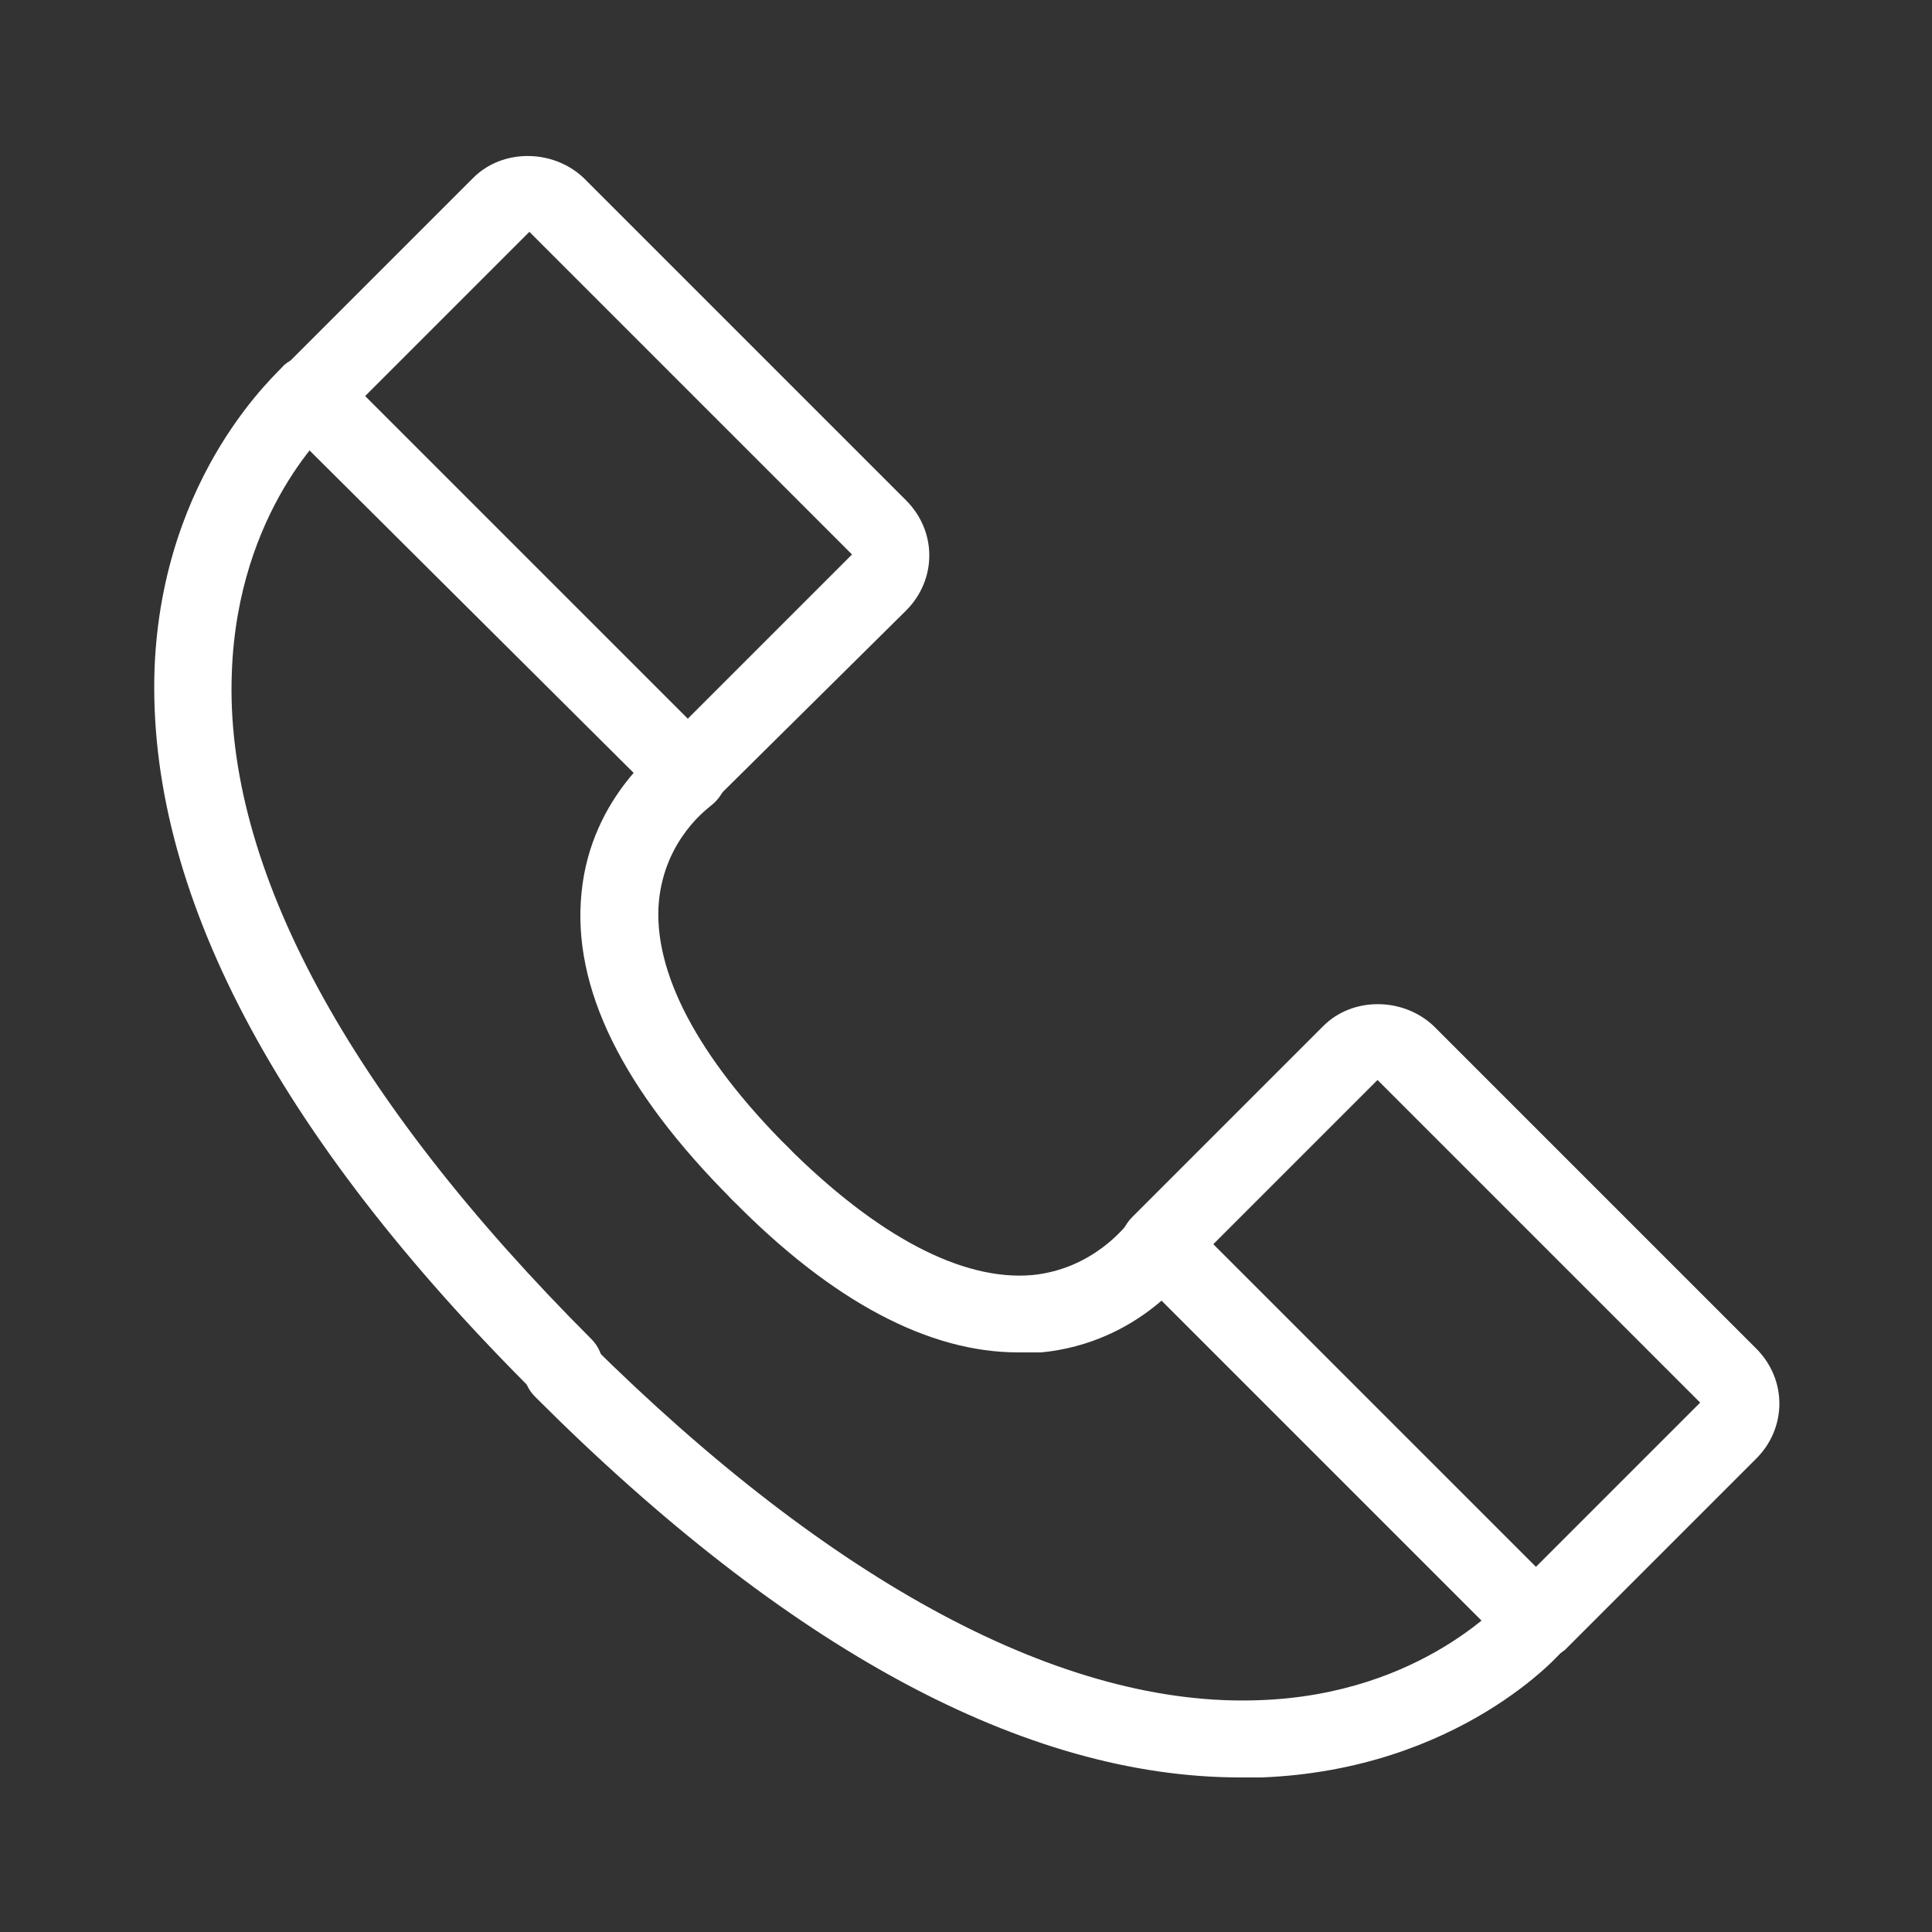
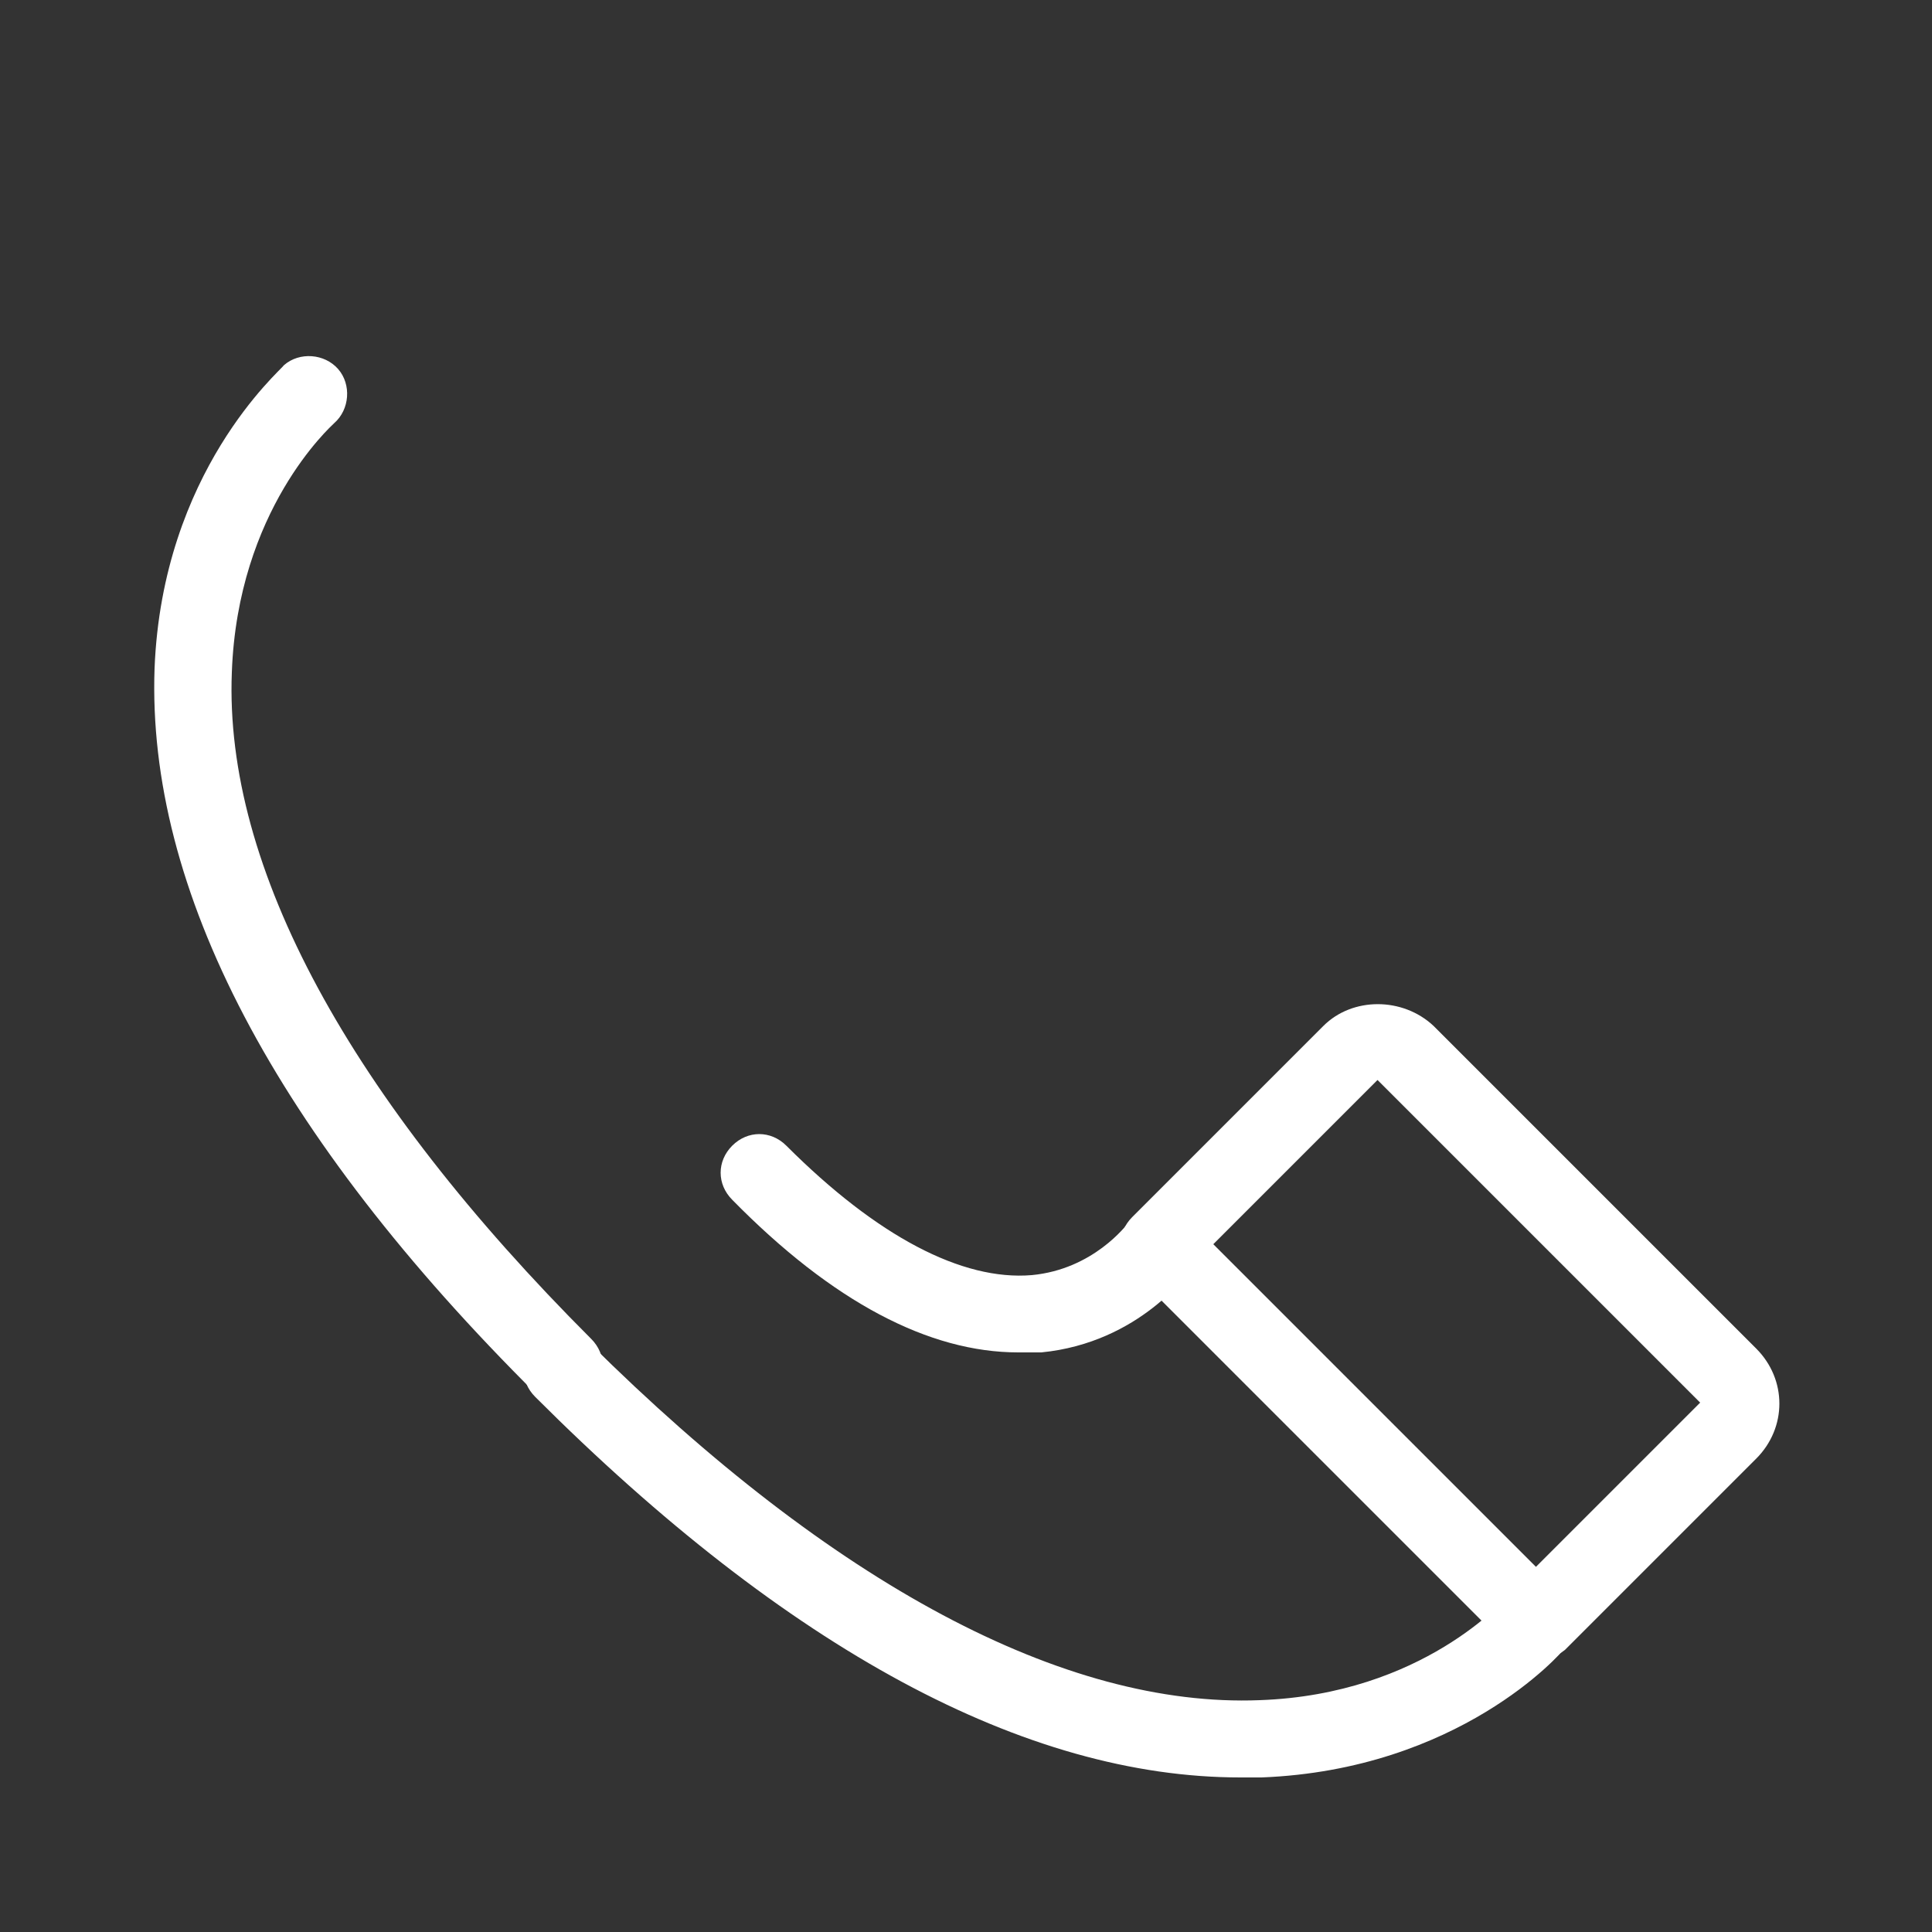
<svg xmlns="http://www.w3.org/2000/svg" version="1.1" id="Layer_1" x="0px" y="0px" viewBox="0 0 100 100" style="enable-background:new 0 0 100 100;" xml:space="preserve">
  <rect x="0" y="0" width="100" height="100" fill="#333333" stroke="none" />
  <style type="text/css">
	.st0{fill:#FFFFFF;}
</style>
  <g>
    <g>
      <path class="st0" d="M-111,72.2c-1.6,0-3.3-0.6-4.5-1.9l-3.1-3.1c-0.8-0.8-0.8-2,0-2.8c0.8-0.8,2-0.8,2.8,0l3.1,3.1    c1,1,2.6,1,3.6,0s1-2.6,0-3.6l-4.4-4.4c-0.8-0.8-0.8-2,0-2.8s2-0.8,2.8,0l4.4,4.4c2.5,2.5,2.5,6.6,0,9.1    C-107.7,71.6-109.3,72.2-111,72.2z" />
    </g>
    <g>
      <path class="st0" d="M-114.6,81.2c-1.7,0-3.3-0.7-4.5-1.9l-7.1-7.1c-0.8-0.8-0.8-2,0-2.8c0.8-0.8,2-0.8,2.8,0l7.1,7.1    c1,1,2.6,1,3.6,0c0.5-0.5,0.7-1.1,0.7-1.8c0-0.7-0.3-1.3-0.7-1.8l-7.2-6.9c-0.8-0.8-0.8-2,0-2.8s2-0.8,2.8,0l7.1,7.1    c1.2,1.2,1.9,2.8,1.9,4.5s-0.7,3.3-1.9,4.5C-111.3,80.6-112.9,81.2-114.6,81.2z" />
    </g>
    <g>
-       <path class="st0" d="M-122.3,86.2c-1.7,0-3.3-0.7-4.5-1.9l-7.5-7.5c-0.8-0.8-0.8-2,0-2.8s2-0.8,2.8,0l7.5,7.5c1,1,2.6,1,3.6,0    s1-2.6,0-3.6l-7.5-7.5c-0.8-0.8-0.8-2,0-2.8c0.8-0.8,2-0.8,2.8,0l7.5,7.5c2.5,2.5,2.5,6.6,0,9.1C-119,85.6-120.6,86.2-122.3,86.2z    " />
-     </g>
+       </g>
    <g>
      <path class="st0" d="M-134.1,87.8c-1.6,0-3.2-0.6-4.5-1.8l-3.2-3.2c-0.8-0.8-0.8-2,0-2.8s2-0.8,2.8,0l3.2,3.2c1,1,2.7,0.9,3.7-0.2    c0.5-0.5,0.8-1.2,0.9-2c0-0.7-0.2-1.3-0.7-1.8l-4.2-4.2c-0.8-0.8-0.8-2,0-2.8c0.8-0.8,2-0.8,2.8,0l4.2,4.2    c2.5,2.5,2.4,6.6-0.2,9.2C-130.6,87.1-132.4,87.8-134.1,87.8z" />
    </g>
    <g>
      <path class="st0" d="M-112.2,60.2c-0.5,0-1-0.2-1.4-0.6l-22-22c-0.8-0.8-0.8-2,0-2.8s2-0.8,2.8,0l22,22c0.8,0.8,0.8,2,0,2.8    C-111.2,60-111.7,60.2-112.2,60.2z" />
    </g>
    <g>
      <path class="st0" d="M-166.1,57.5c-0.5,0-1-0.2-1.4-0.6l-18.8-18.7c-0.4-0.4-0.6-0.9-0.6-1.4s0.2-1,0.6-1.4l19.8-19.5    c0.8-0.8,2-0.7,2.7,0l8.3,8.3c2.8-0.6,10.7-1.8,18.6,0.6c1,0.3,1.6,1.4,1.3,2.4c-0.3,1-1.4,1.6-2.4,1.3    c-8.6-2.5-17.5-0.3-17.6-0.3c-0.7,0.2-1.4,0-1.9-0.5l-7.7-7.7l-17,16.8l17.4,17.4c0.8,0.8,0.8,2,0,2.8    C-165.1,57.3-165.6,57.5-166.1,57.5z" />
    </g>
    <g>
-       <path class="st0" d="M-145.3,87.5c-1.1,0-2.1-0.4-2.8-1.2l-3.4-3.4c-1.6-1.6-1.6-4.1,0-5.7l7.1-7.1c0.8-0.8,1.8-1.2,2.8-1.2    s2.1,0.4,2.8,1.2l3.4,3.4c1.6,1.6,1.6,4.1,0,5.7l-7.1,7.1C-143.2,87.1-144.2,87.5-145.3,87.5z M-141.6,72.9    C-141.7,72.9-141.7,72.9-141.6,72.9l-7.2,7.1c0,0,0,0.1,0,0.2l3.4,3.4c0,0,0.1,0,0.2,0l7.1-7.1c0,0,0-0.1,0-0.2L-141.6,72.9    C-141.5,72.9-141.5,72.9-141.6,72.9L-141.6,72.9z" />
-     </g>
+       </g>
    <g>
      <path class="st0" d="M-152.6,81.1c-1.1,0-2.1-0.4-2.8-1.2l-3.5-3.3c-1.6-1.6-1.6-4.1,0-5.7l8.8-8.8c1.6-1.6,4.1-1.6,5.7,0l0,0    l3.4,3.4c0.8,0.8,1.2,1.8,1.2,2.8c0,1.1-0.4,2.1-1.2,2.8l-8.8,8.9C-150.6,80.7-151.6,81.1-152.6,81.1z M-147.3,64.8L-147.3,64.8    l-8.9,8.8c0,0,0,0.1,0,0.2l3.4,3.4c0,0,0.1,0,0.2,0l8.8-8.8c0,0,0-0.1,0-0.2L-147.3,64.8C-147.2,64.8-147.2,64.8-147.3,64.8z" />
    </g>
    <g>
      <path class="st0" d="M-165.3,68.5c-1.1,0-2.1-0.4-2.8-1.2l-3.4-3.4c-1.6-1.6-1.6-4.1,0-5.7l8.8-8.8c0.8-0.8,1.8-1.2,2.8-1.2    c1.1,0,2.1,0.4,2.8,1.2l3.4,3.4c0.8,0.8,1.2,1.8,1.2,2.8c0,1.1-0.4,2.1-1.2,2.8l-8.8,8.8C-163.2,68.1-164.2,68.5-165.3,68.5z     M-159.9,52.2C-159.9,52.2-160,52.2-159.9,52.2l-8.9,8.8c0,0,0,0.1,0,0.2l3.4,3.4c0,0,0.1,0,0.2,0l8.8-8.8c0,0,0-0.1,0-0.2    L-159.9,52.2C-159.8,52.2-159.8,52.2-159.9,52.2C-159.8,52.2-159.9,52.2-159.9,52.2z" />
    </g>
    <g>
      <path class="st0" d="M-160.1,76c-1.1,0-2.1-0.4-2.8-1.2l-3.4-3.4c-1.6-1.6-1.6-4.1,0-5.7l11.1-11.1c1.6-1.6,4.1-1.6,5.7,0l0,0    l3.4,3.4c0.8,0.8,1.2,1.8,1.2,2.8c0,1.1-0.4,2.1-1.2,2.8l-11.2,11.2C-158,75.6-159.1,76-160.1,76z M-152.4,57.3    C-152.5,57.3-152.5,57.4-152.4,57.3l-11.2,11.2c0,0,0,0.1,0,0.2l3.4,3.4c0,0,0.1,0,0.2,0l11.1-11.1v-0.2L-152.4,57.3    C-152.4,57.4-152.4,57.3-152.4,57.3z" />
    </g>
    <g>
      <path class="st0" d="M-113.5,57.6c-0.5,0-1-0.2-1.4-0.6c-0.8-0.8-0.8-2,0-2.8L-93.7,33l-15.8-15.9l-14.7,15.1    c-0.7,0.7-1.7,0.8-2.5,0.3c-2.7-1.8-10.4-5.9-14.4-2.8c-2.5,1.9-5.3,3.8-8.2,5.6c-1.4,0.8-1.9,2.5-1.2,4c0.4,0.8,1,1.4,1.8,1.7    s1.7,0.2,2.5-0.2l10.5-5.5c1-0.5,2.1-0.1,2.6,0.8c0.5,1,0.1,2.1-0.8,2.6l-10.5,5.5c-1.7,0.9-3.7,1-5.5,0.4c-1.8-0.6-3.3-2-4.1-3.7    c-1.5-3.3-0.3-7.1,2.8-8.9c2.8-1.7,5.5-3.5,7.8-5.3c5.7-4.4,14.2-0.2,17.6,1.8l14.9-15.5c0.4-0.4,0.9-0.6,1.4-0.6    c0.6,0,1,0.2,1.4,0.6l18.6,18.6c0.4,0.4,0.6,0.9,0.6,1.4s-0.2,1-0.6,1.4L-112.2,57C-112.5,57.4-113,57.6-113.5,57.6z" />
    </g>
  </g>
  <g>
    <g>
      <g>
-         <path class="st0" d="M35.6,42c-0.5,0-1-0.2-1.4-0.6L14.6,21.9c-0.8-0.8-0.8-2,0-2.8l9.9-9.9c1.5-1.5,4.1-1.5,5.7,0l16.7,16.7     c1.6,1.6,1.6,4.1,0,5.7L37,41.4C36.6,41.8,36.1,42,35.6,42z M18.9,20.5l16.7,16.7l8.5-8.5L27.4,12L18.9,20.5z" />
-       </g>
+         </g>
      <g>
        <path class="st0" d="M29.2,72.8c-0.5,0-1-0.2-1.4-0.6C14.2,58.7,7.6,46,8,34.6c0.4-10.2,6.5-15.4,6.7-15.7     c0.8-0.7,2.1-0.6,2.8,0.2c0.7,0.8,0.6,2.1-0.2,2.8c-0.2,0.2-5,4.5-5.3,12.9c-0.4,10.1,6.1,22,18.6,34.5c0.8,0.8,0.8,2,0,2.8     C30.2,72.6,29.7,72.8,29.2,72.8z" />
      </g>
      <g>
-         <path class="st0" d="M39.3,62.7c-0.5,0-1-0.2-1.4-0.6c-5.7-5.7-8.3-11-7.8-15.9c0.5-5.1,4.3-7.7,4.4-7.8c0.9-0.6,2.2-0.4,2.8,0.5     c0.6,0.9,0.4,2.1-0.5,2.8c-0.1,0.1-2.4,1.7-2.7,5c-0.3,3.6,2,8,6.7,12.7c0.8,0.8,0.8,2,0,2.8C40.3,62.5,39.8,62.7,39.3,62.7z" />
-       </g>
+         </g>
    </g>
    <g>
      <g>
        <path class="st0" d="M79.5,85.9c-0.5,0-1-0.2-1.4-0.6L58.6,65.8c-0.4-0.4-0.6-0.9-0.6-1.4s0.2-1,0.6-1.4l9.9-9.9     c1.5-1.5,4.1-1.5,5.7,0l16.7,16.7c1.6,1.6,1.6,4.1,0,5.7l-9.9,9.9C80.5,85.8,80,85.9,79.5,85.9z M62.8,64.4l16.7,16.7l8.5-8.5     L71.3,55.9L62.8,64.4z" />
      </g>
      <g>
        <path class="st0" d="M64.2,92c-11.1,0-23.4-6.6-36.5-19.7c-0.8-0.8-0.8-2,0-2.8c0.8-0.8,2-0.8,2.8,0C43.1,82,55.1,88.4,65.2,88     c8.5-0.3,12.7-5.3,12.8-5.3c0.7-0.8,2-0.9,2.8-0.2c0.8,0.7,0.9,2,0.2,2.8c-0.2,0.3-5.5,6.3-15.7,6.7C65,92,64.6,92,64.2,92z" />
      </g>
      <g>
        <path class="st0" d="M52.7,70c-4.6,0-9.6-2.6-14.8-7.9c-0.8-0.8-0.8-2,0-2.8c0.8-0.8,2-0.8,2.8,0c4.7,4.7,9.1,7,12.7,6.7     c3.2-0.3,4.9-2.6,5-2.7c0.6-0.9,1.9-1.1,2.8-0.5c0.9,0.6,1.1,1.8,0.5,2.8c-0.1,0.2-2.7,3.9-7.8,4.4C53.4,70,53.1,70,52.7,70z" />
      </g>
    </g>
  </g>
</svg>